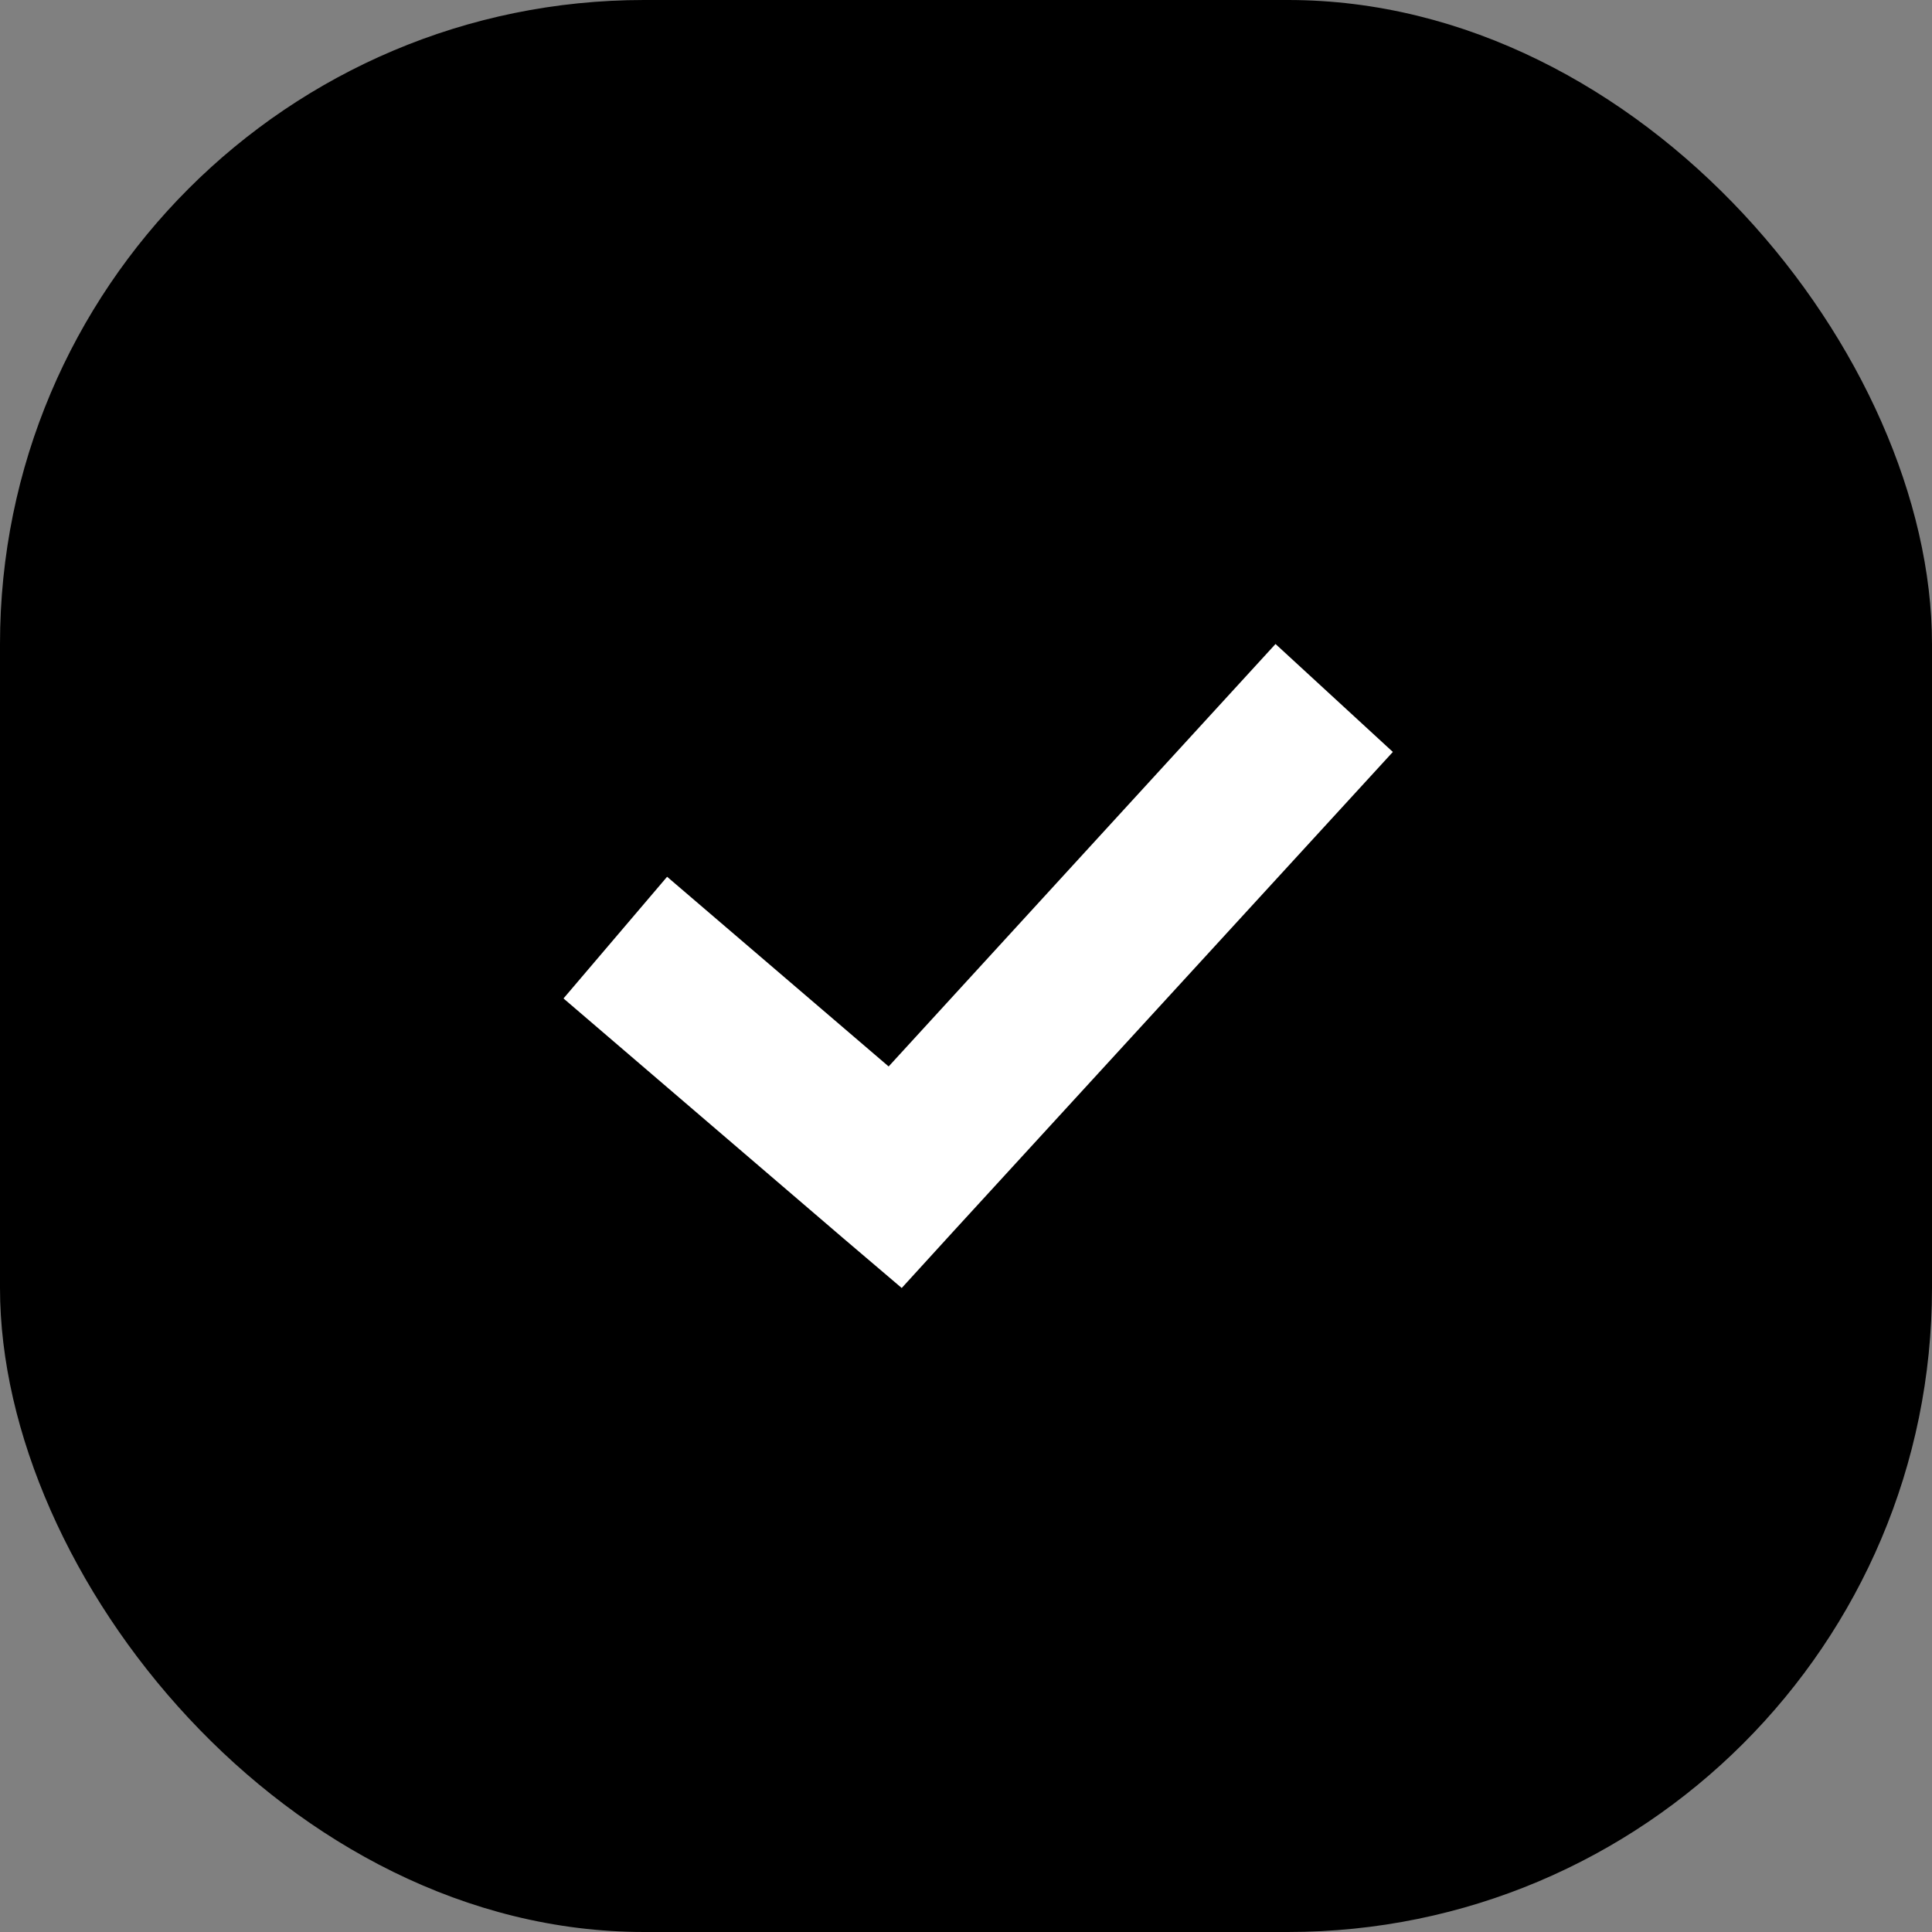
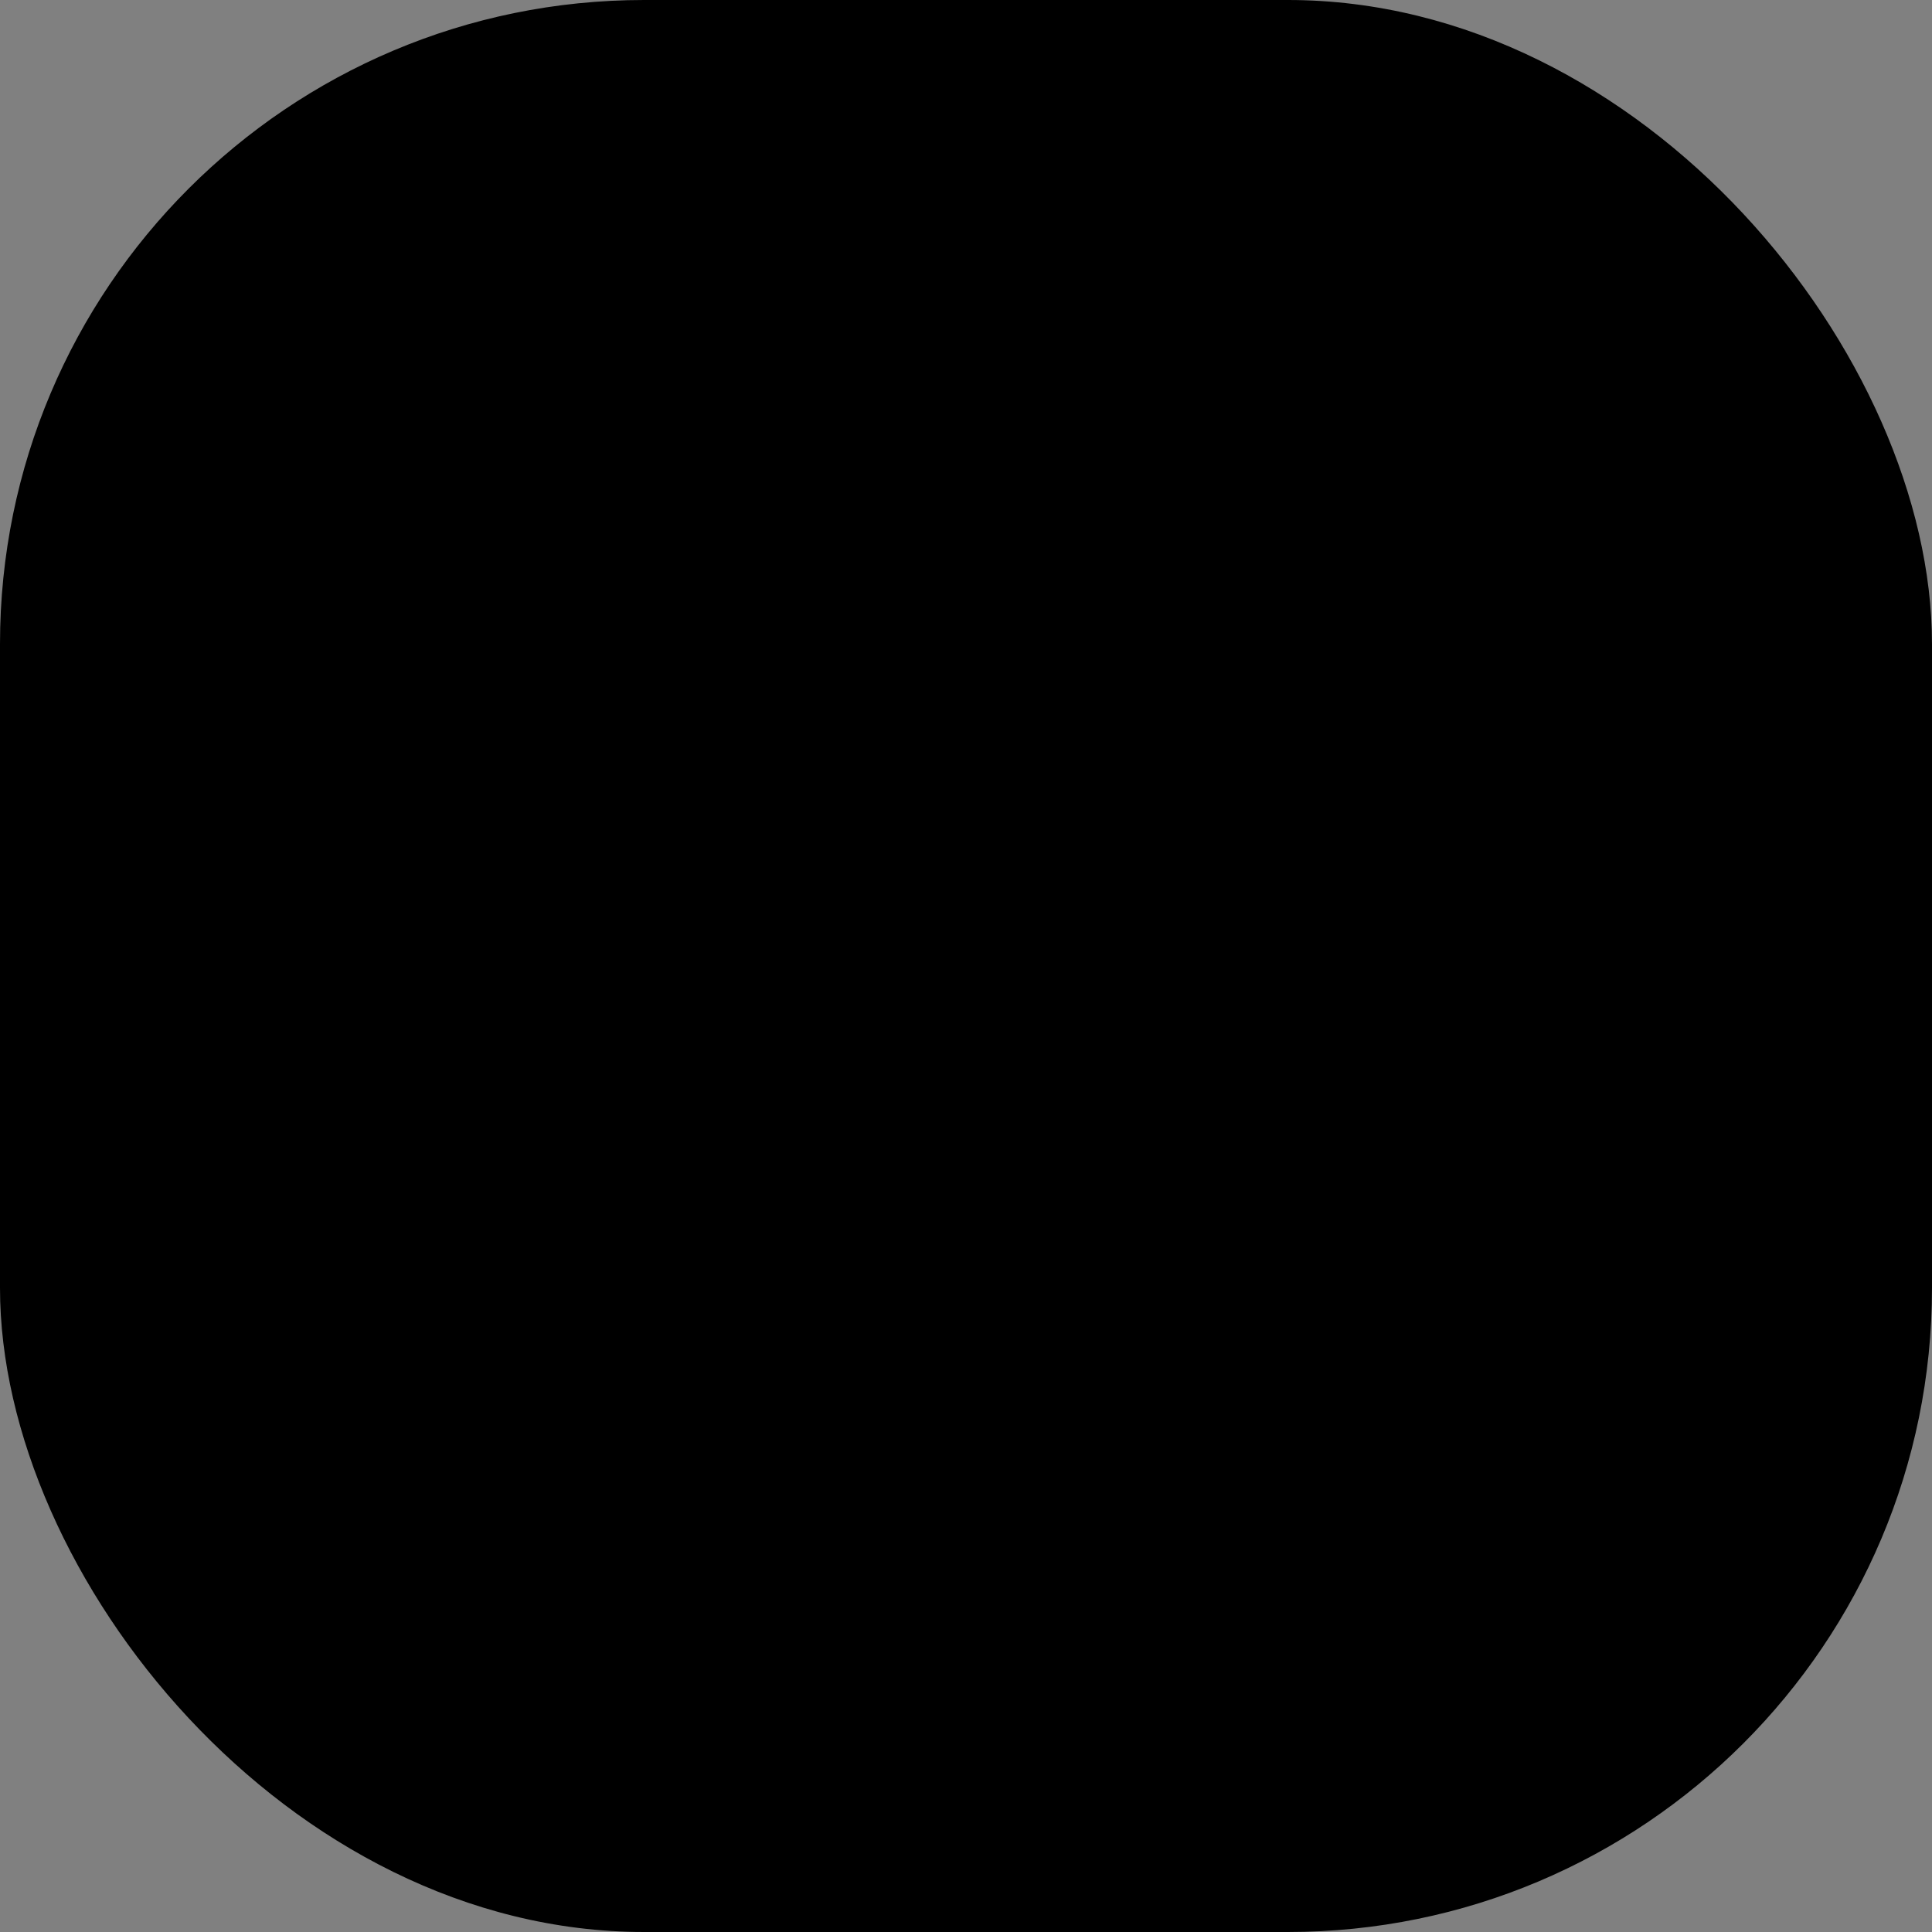
<svg xmlns="http://www.w3.org/2000/svg" width="48" height="48" viewBox="0 0 48 48" fill="none">
  <rect x="0" y="0" width="48" height="48" fill="#808080" stroke="none" />
  <rect width="48" height="48" rx="16" fill="black" />
-   <path d="M31.69 16L22.078 26.496L16.574 21.783L14 24.806L20.946 30.76L22.403 32L23.69 30.589L34.605 18.682L31.69 16Z" fill="white" />
</svg>